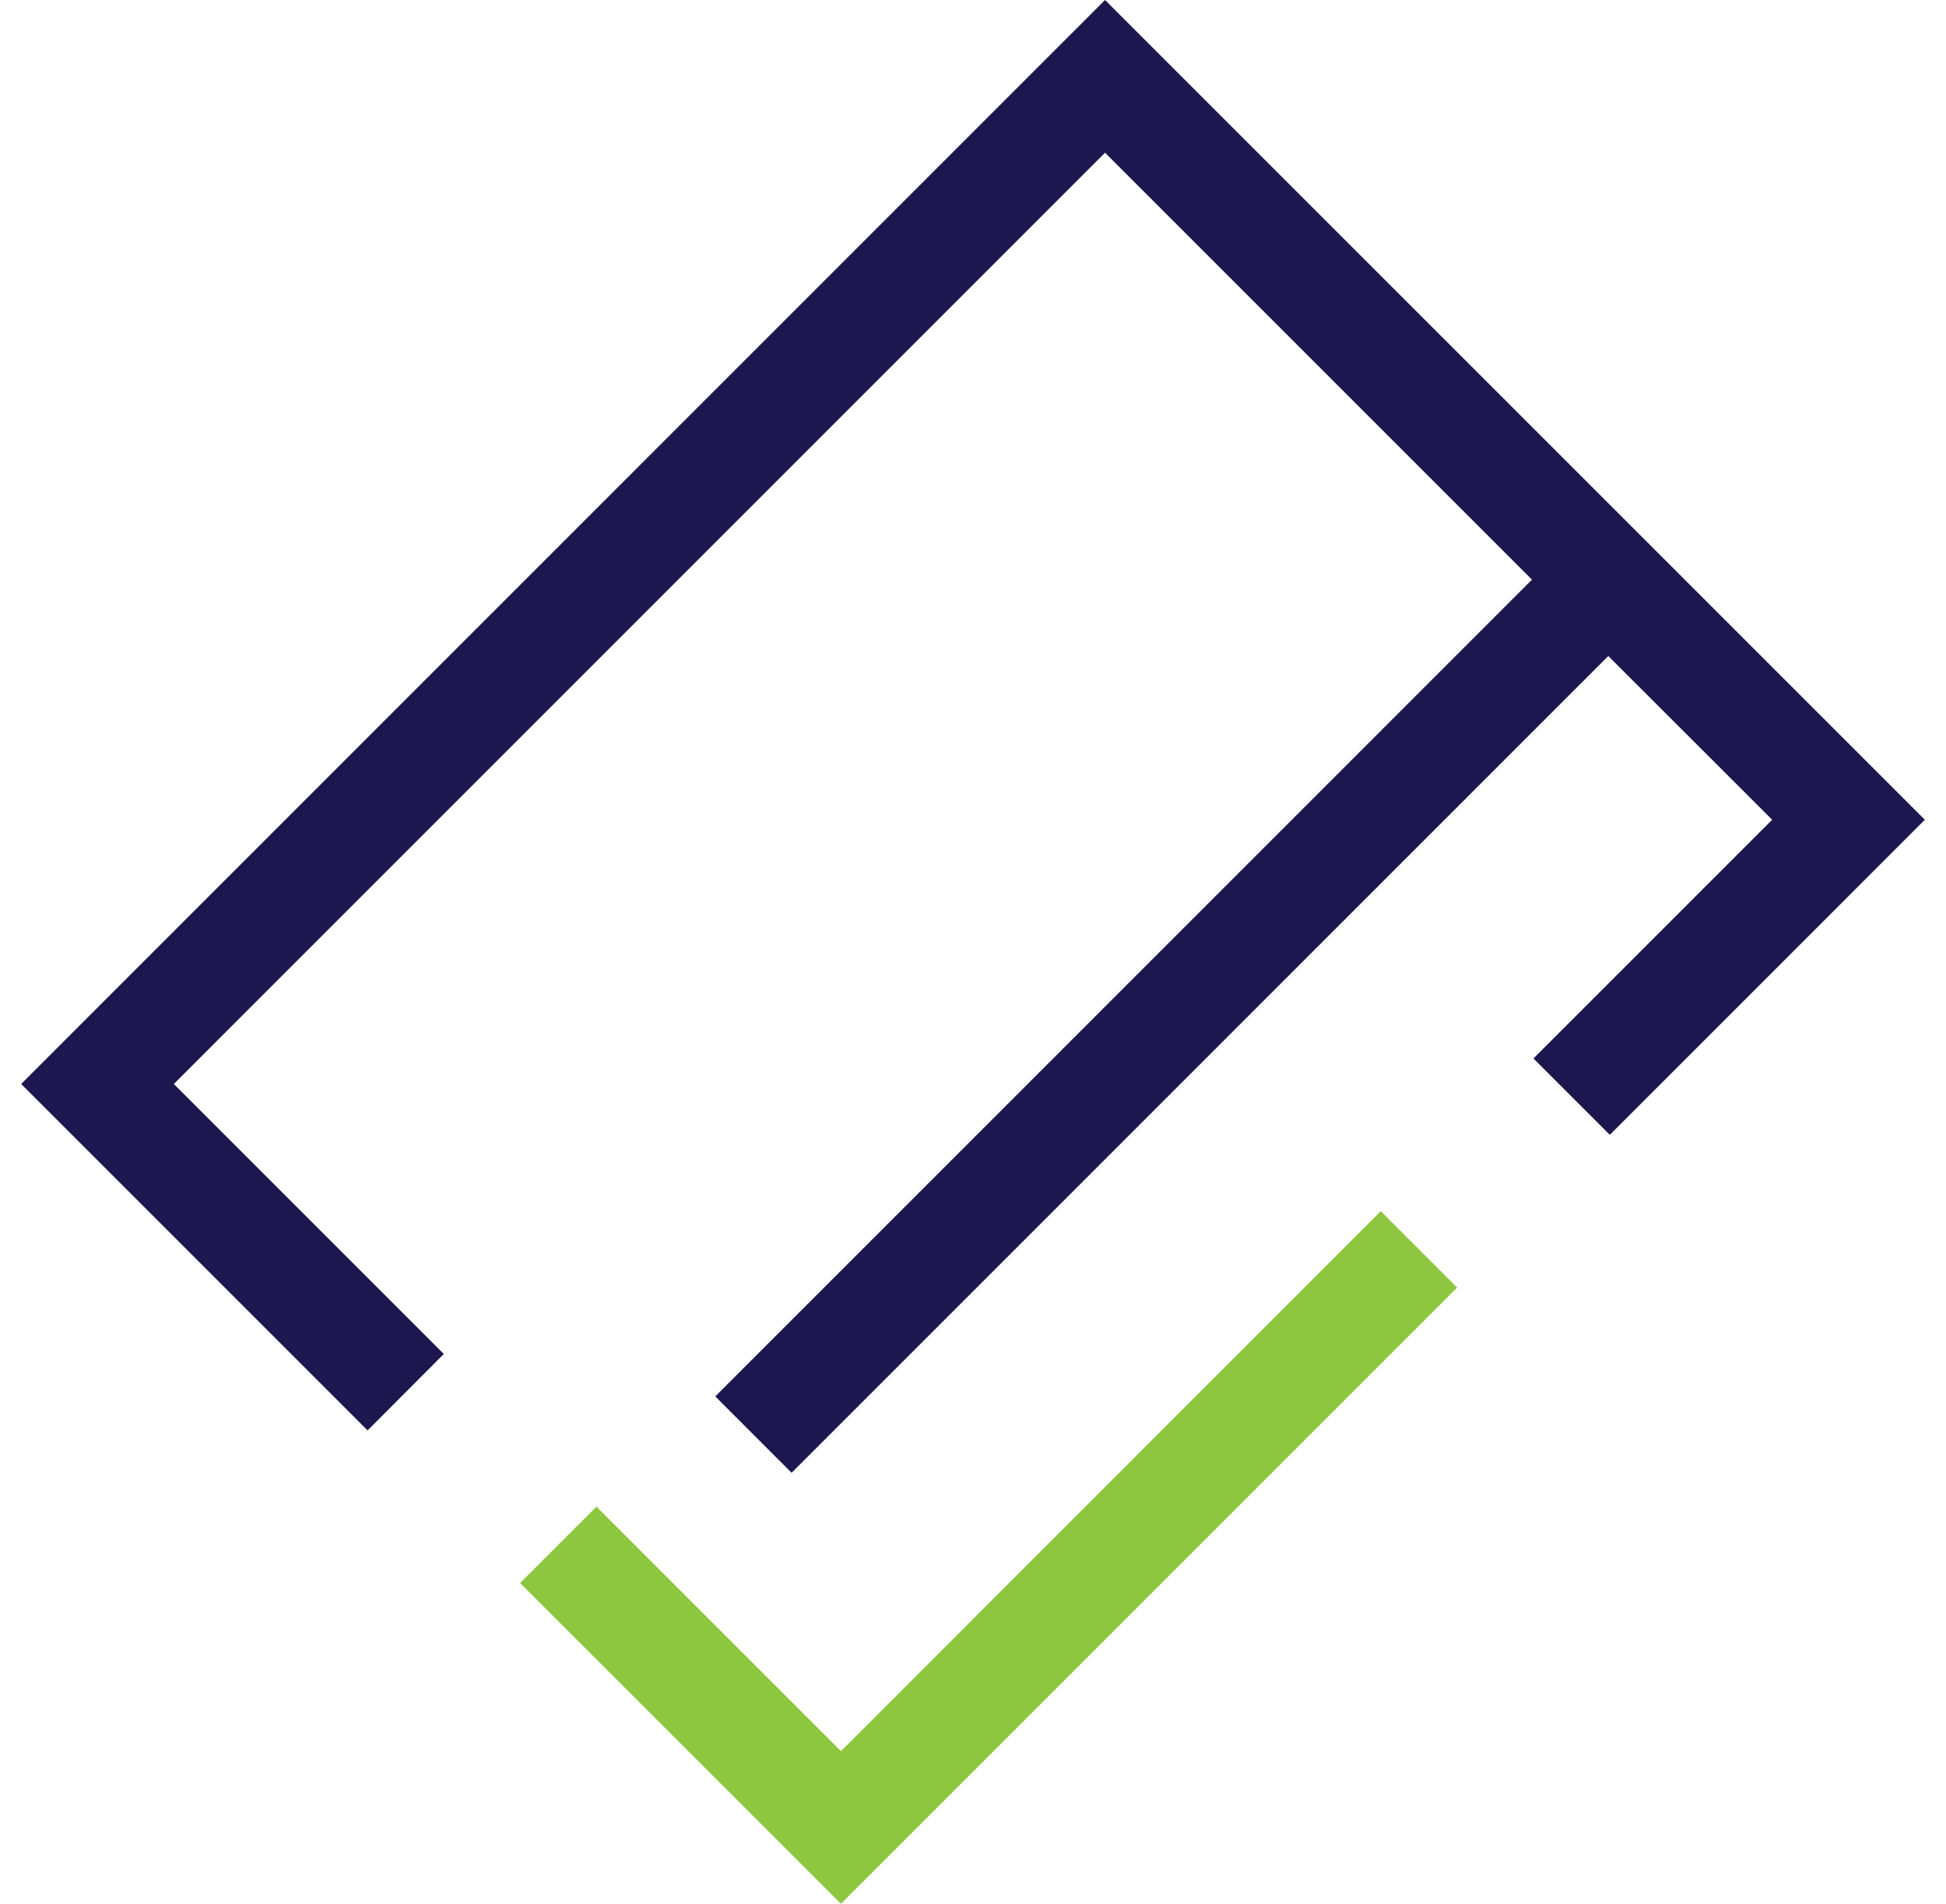
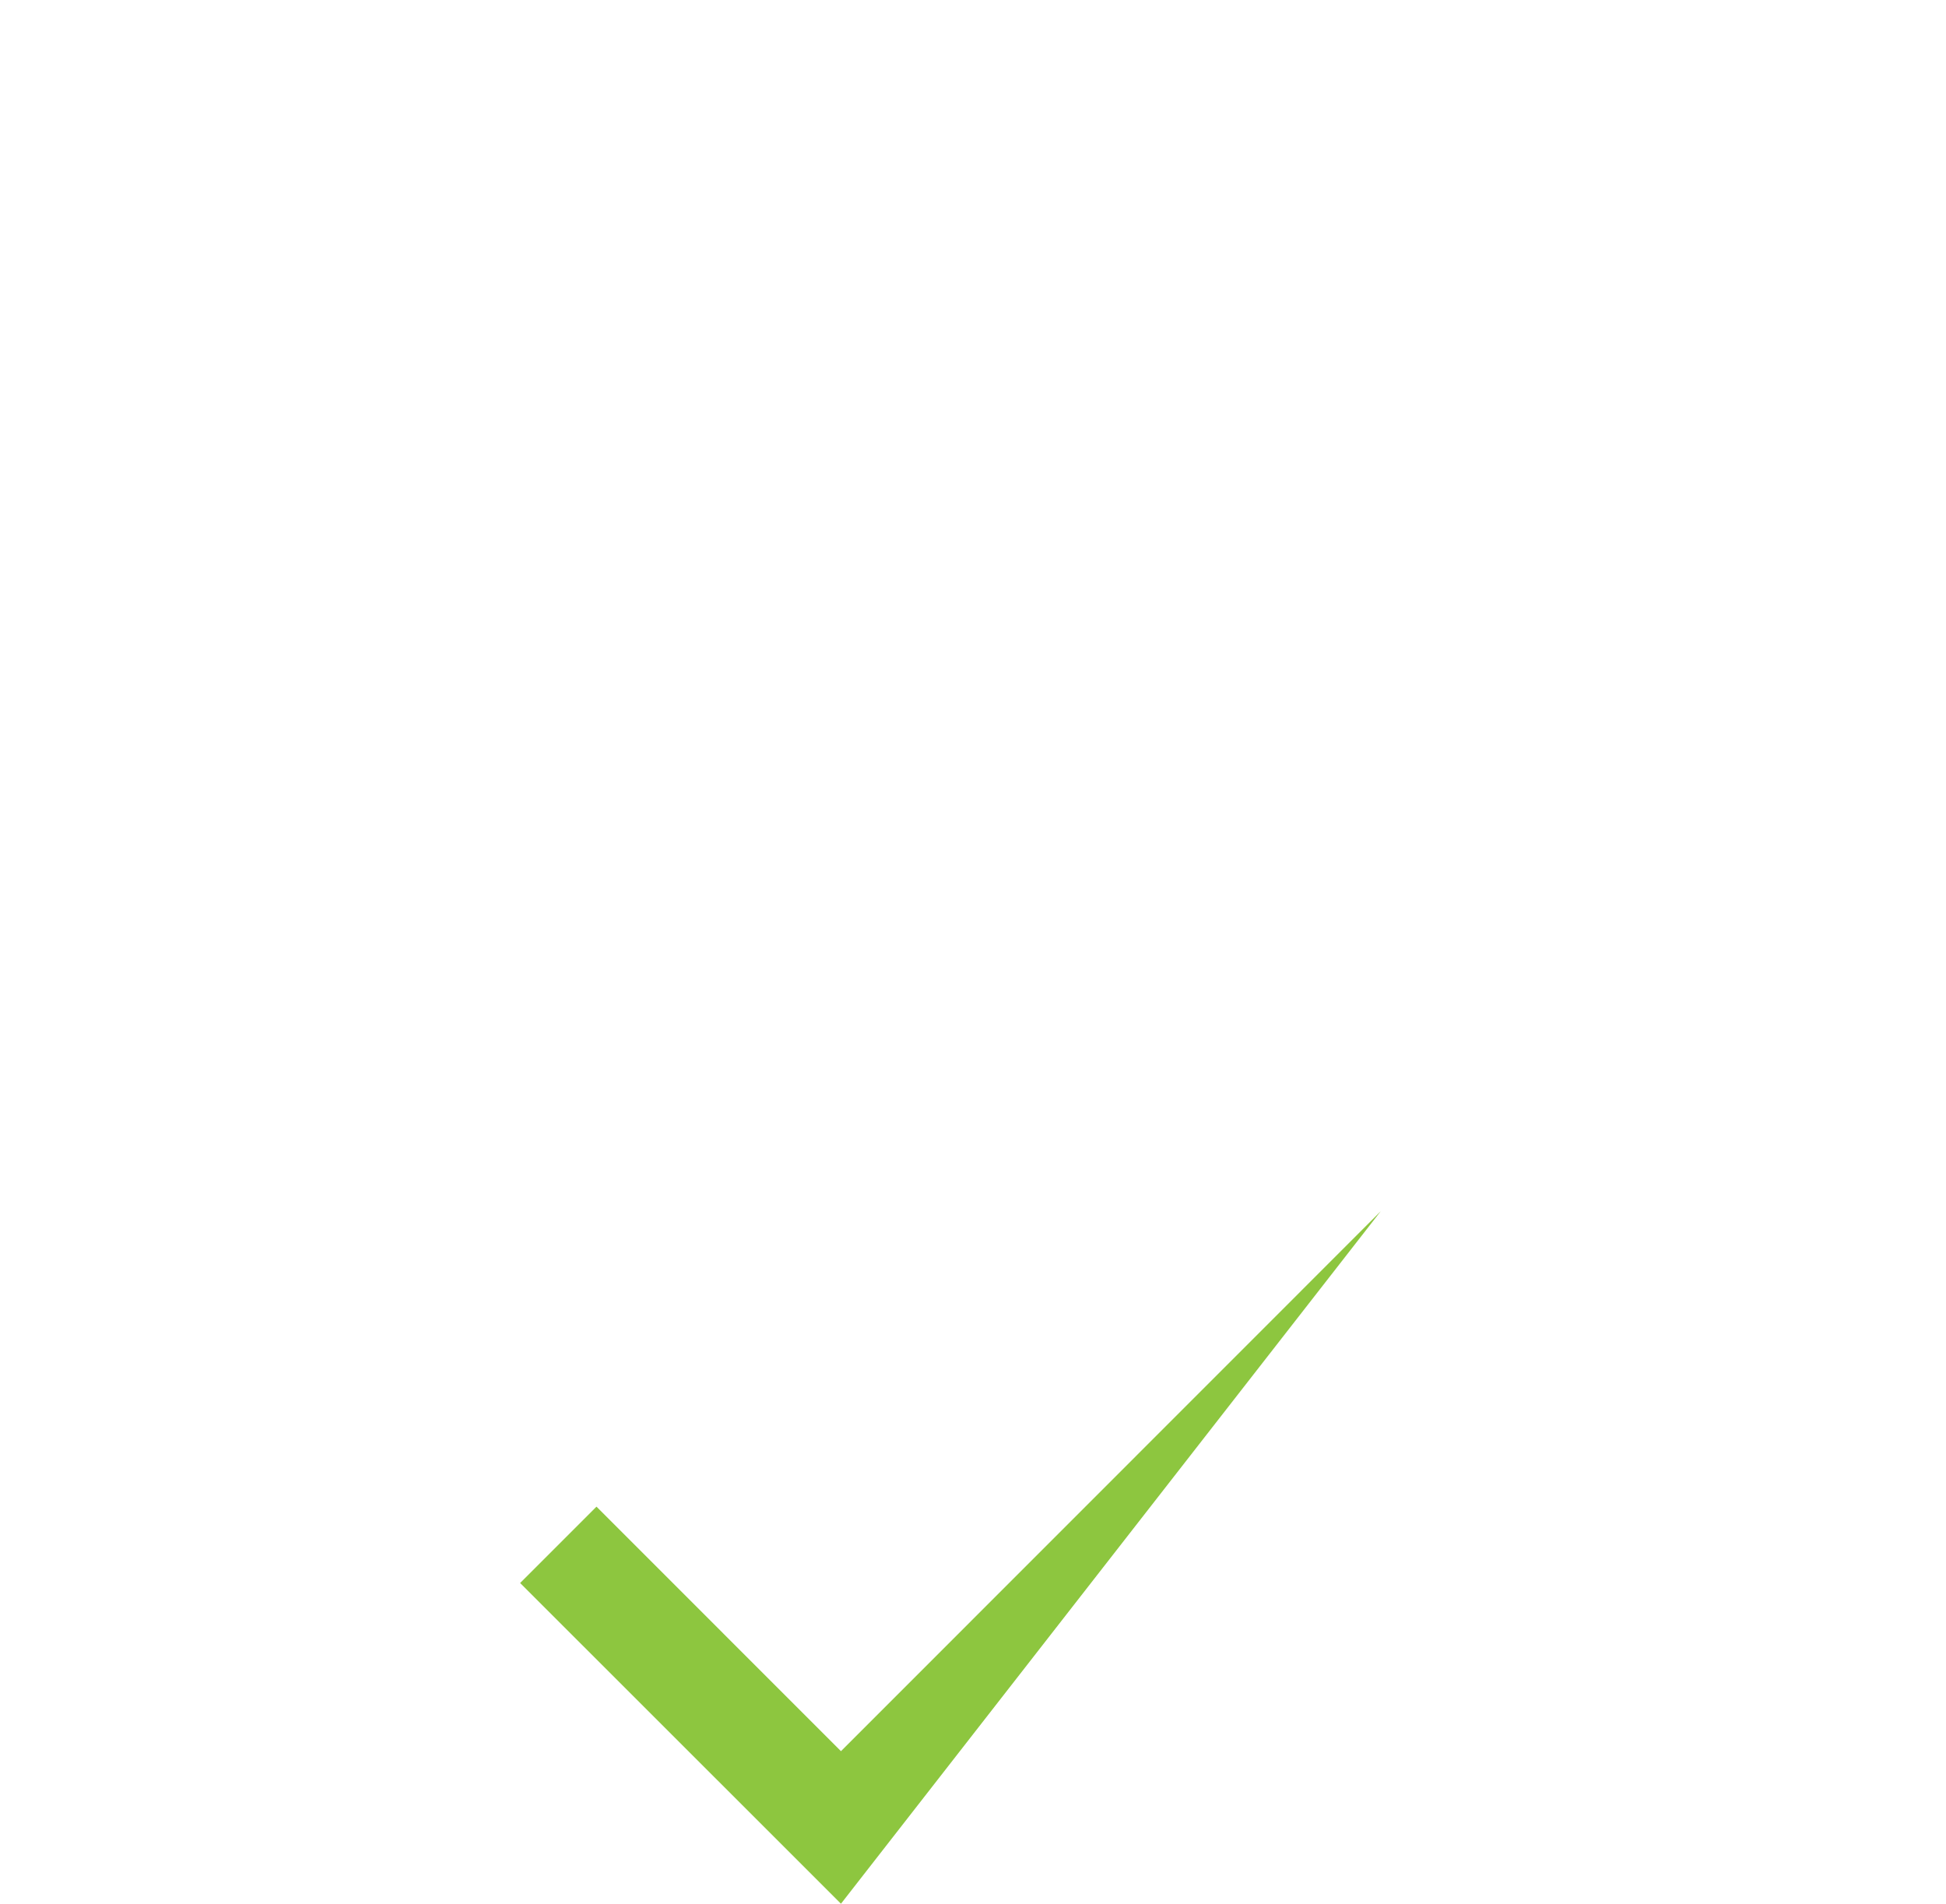
<svg xmlns="http://www.w3.org/2000/svg" width="46" height="45" viewBox="0 0 46 45" fill="none">
-   <path d="M10.491 32.005L4.109 25.623L26.121 3.61L36.213 13.702L16.908 33.008L18.712 34.813L38.017 15.507L41.891 19.377L36.248 25.02L38.053 26.825L45.5 19.377L26.121 0L0.5 25.623L8.689 33.812L10.491 32.005Z" fill="#1D174F" />
-   <path d="M19.879 45L12.295 37.419L14.1 35.614L19.879 41.394L32.639 28.63L34.444 30.435L19.879 45Z" fill="#8DC63F" />
+   <path d="M19.879 45L12.295 37.419L14.1 35.614L19.879 41.394L32.639 28.63L19.879 45Z" fill="#8DC63F" />
</svg>